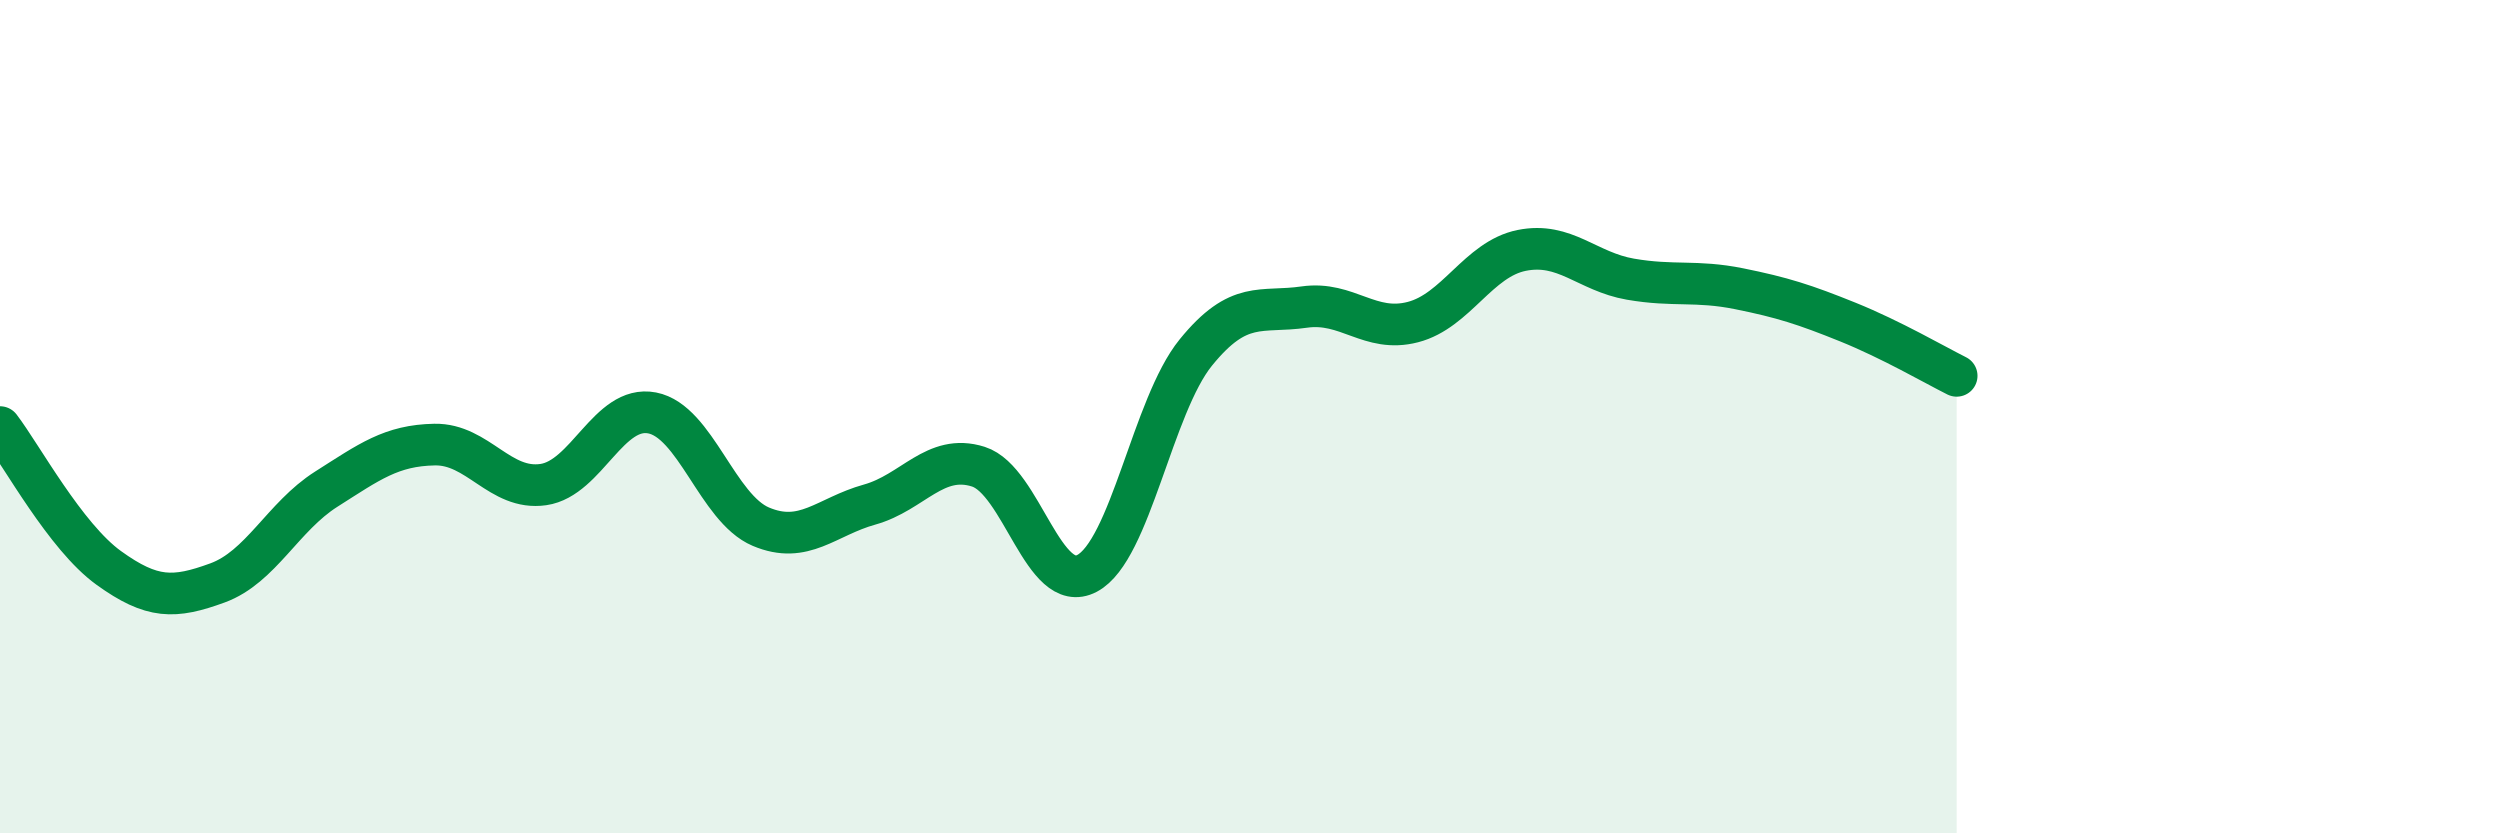
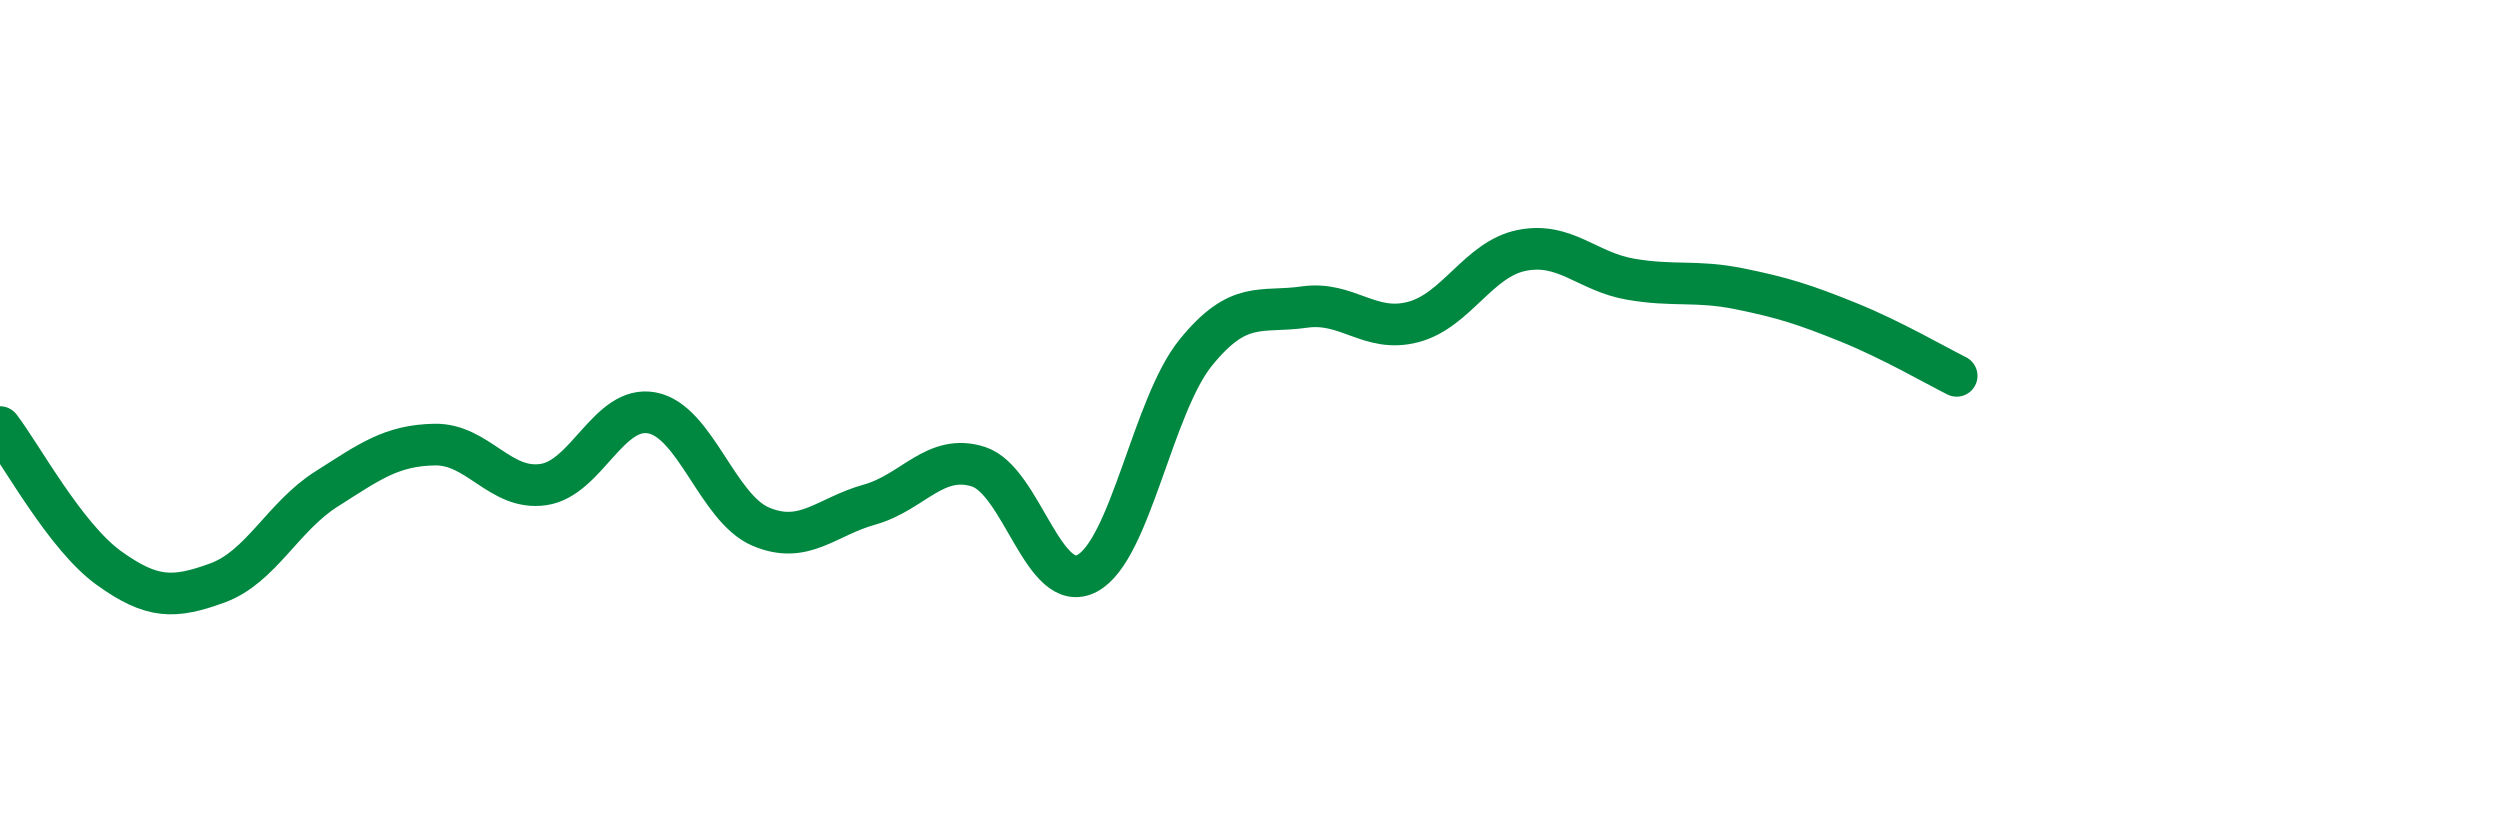
<svg xmlns="http://www.w3.org/2000/svg" width="60" height="20" viewBox="0 0 60 20">
-   <path d="M 0,10.25 C 0.52,10.93 1.57,12.88 2.61,13.63 C 3.65,14.38 4.18,14.37 5.22,13.99 C 6.26,13.61 6.79,12.4 7.83,11.74 C 8.87,11.08 9.39,10.69 10.43,10.67 C 11.47,10.65 12,11.78 13.04,11.63 C 14.08,11.48 14.61,9.71 15.65,9.91 C 16.69,10.11 17.22,12.2 18.26,12.64 C 19.3,13.08 19.83,12.4 20.87,12.11 C 21.91,11.82 22.44,10.87 23.48,11.2 C 24.52,11.53 25.05,14.31 26.09,13.76 C 27.13,13.21 27.66,9.74 28.7,8.46 C 29.74,7.18 30.26,7.52 31.3,7.37 C 32.34,7.22 32.87,8 33.91,7.73 C 34.95,7.46 35.48,6.22 36.52,6.01 C 37.56,5.8 38.09,6.52 39.13,6.7 C 40.17,6.88 40.7,6.72 41.74,6.93 C 42.78,7.14 43.31,7.31 44.35,7.73 C 45.39,8.15 46.44,8.76 46.96,9.02L46.96 20L0 20Z" fill="#008740" opacity="0.1" stroke-linecap="round" stroke-linejoin="round" />
  <path d="M 0,10.25 C 0.52,10.93 1.57,12.88 2.61,13.63 C 3.65,14.38 4.18,14.37 5.22,13.99 C 6.26,13.61 6.79,12.4 7.83,11.74 C 8.87,11.08 9.39,10.69 10.43,10.67 C 11.47,10.65 12,11.78 13.04,11.63 C 14.08,11.48 14.61,9.71 15.65,9.91 C 16.69,10.11 17.22,12.2 18.26,12.64 C 19.3,13.08 19.83,12.4 20.87,12.11 C 21.91,11.82 22.44,10.87 23.48,11.2 C 24.52,11.53 25.05,14.31 26.09,13.76 C 27.13,13.21 27.66,9.74 28.7,8.46 C 29.74,7.18 30.26,7.52 31.3,7.37 C 32.34,7.22 32.87,8 33.91,7.73 C 34.95,7.46 35.48,6.22 36.52,6.01 C 37.56,5.8 38.09,6.52 39.13,6.7 C 40.17,6.88 40.7,6.72 41.74,6.93 C 42.78,7.14 43.31,7.31 44.35,7.73 C 45.39,8.15 46.44,8.76 46.96,9.02" stroke="#008740" stroke-width="1" fill="none" stroke-linecap="round" stroke-linejoin="round" />
</svg>